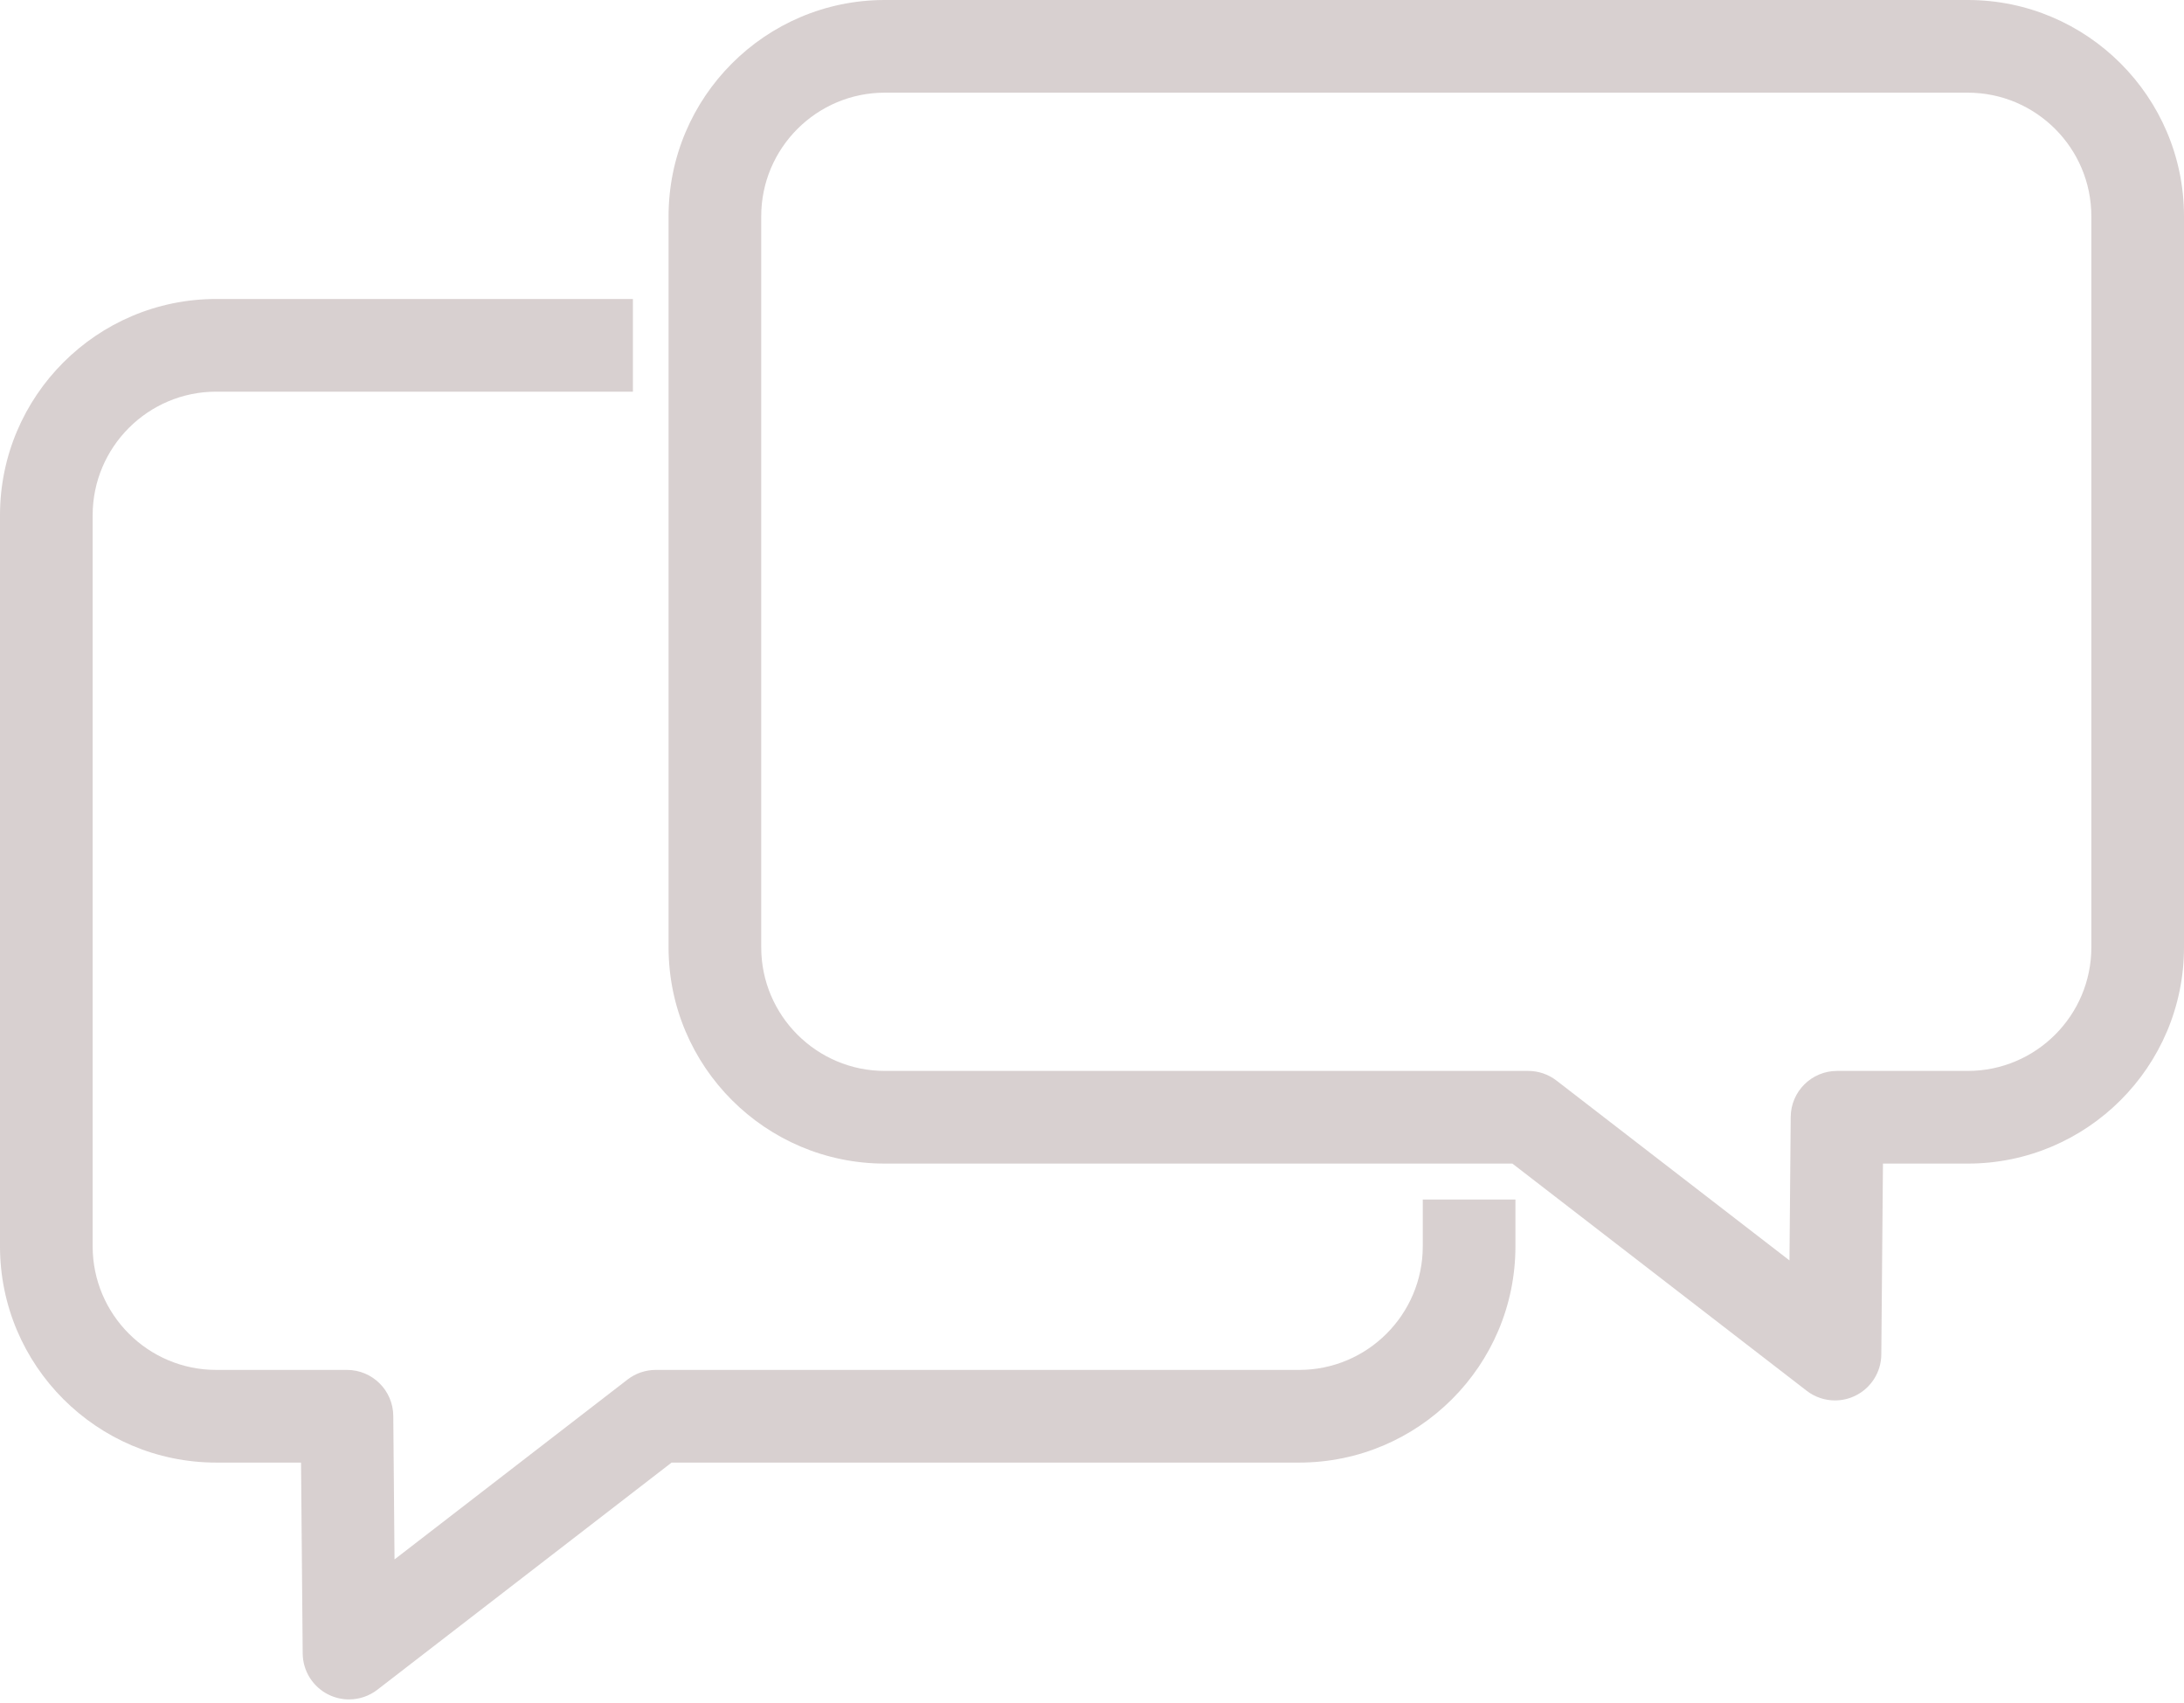
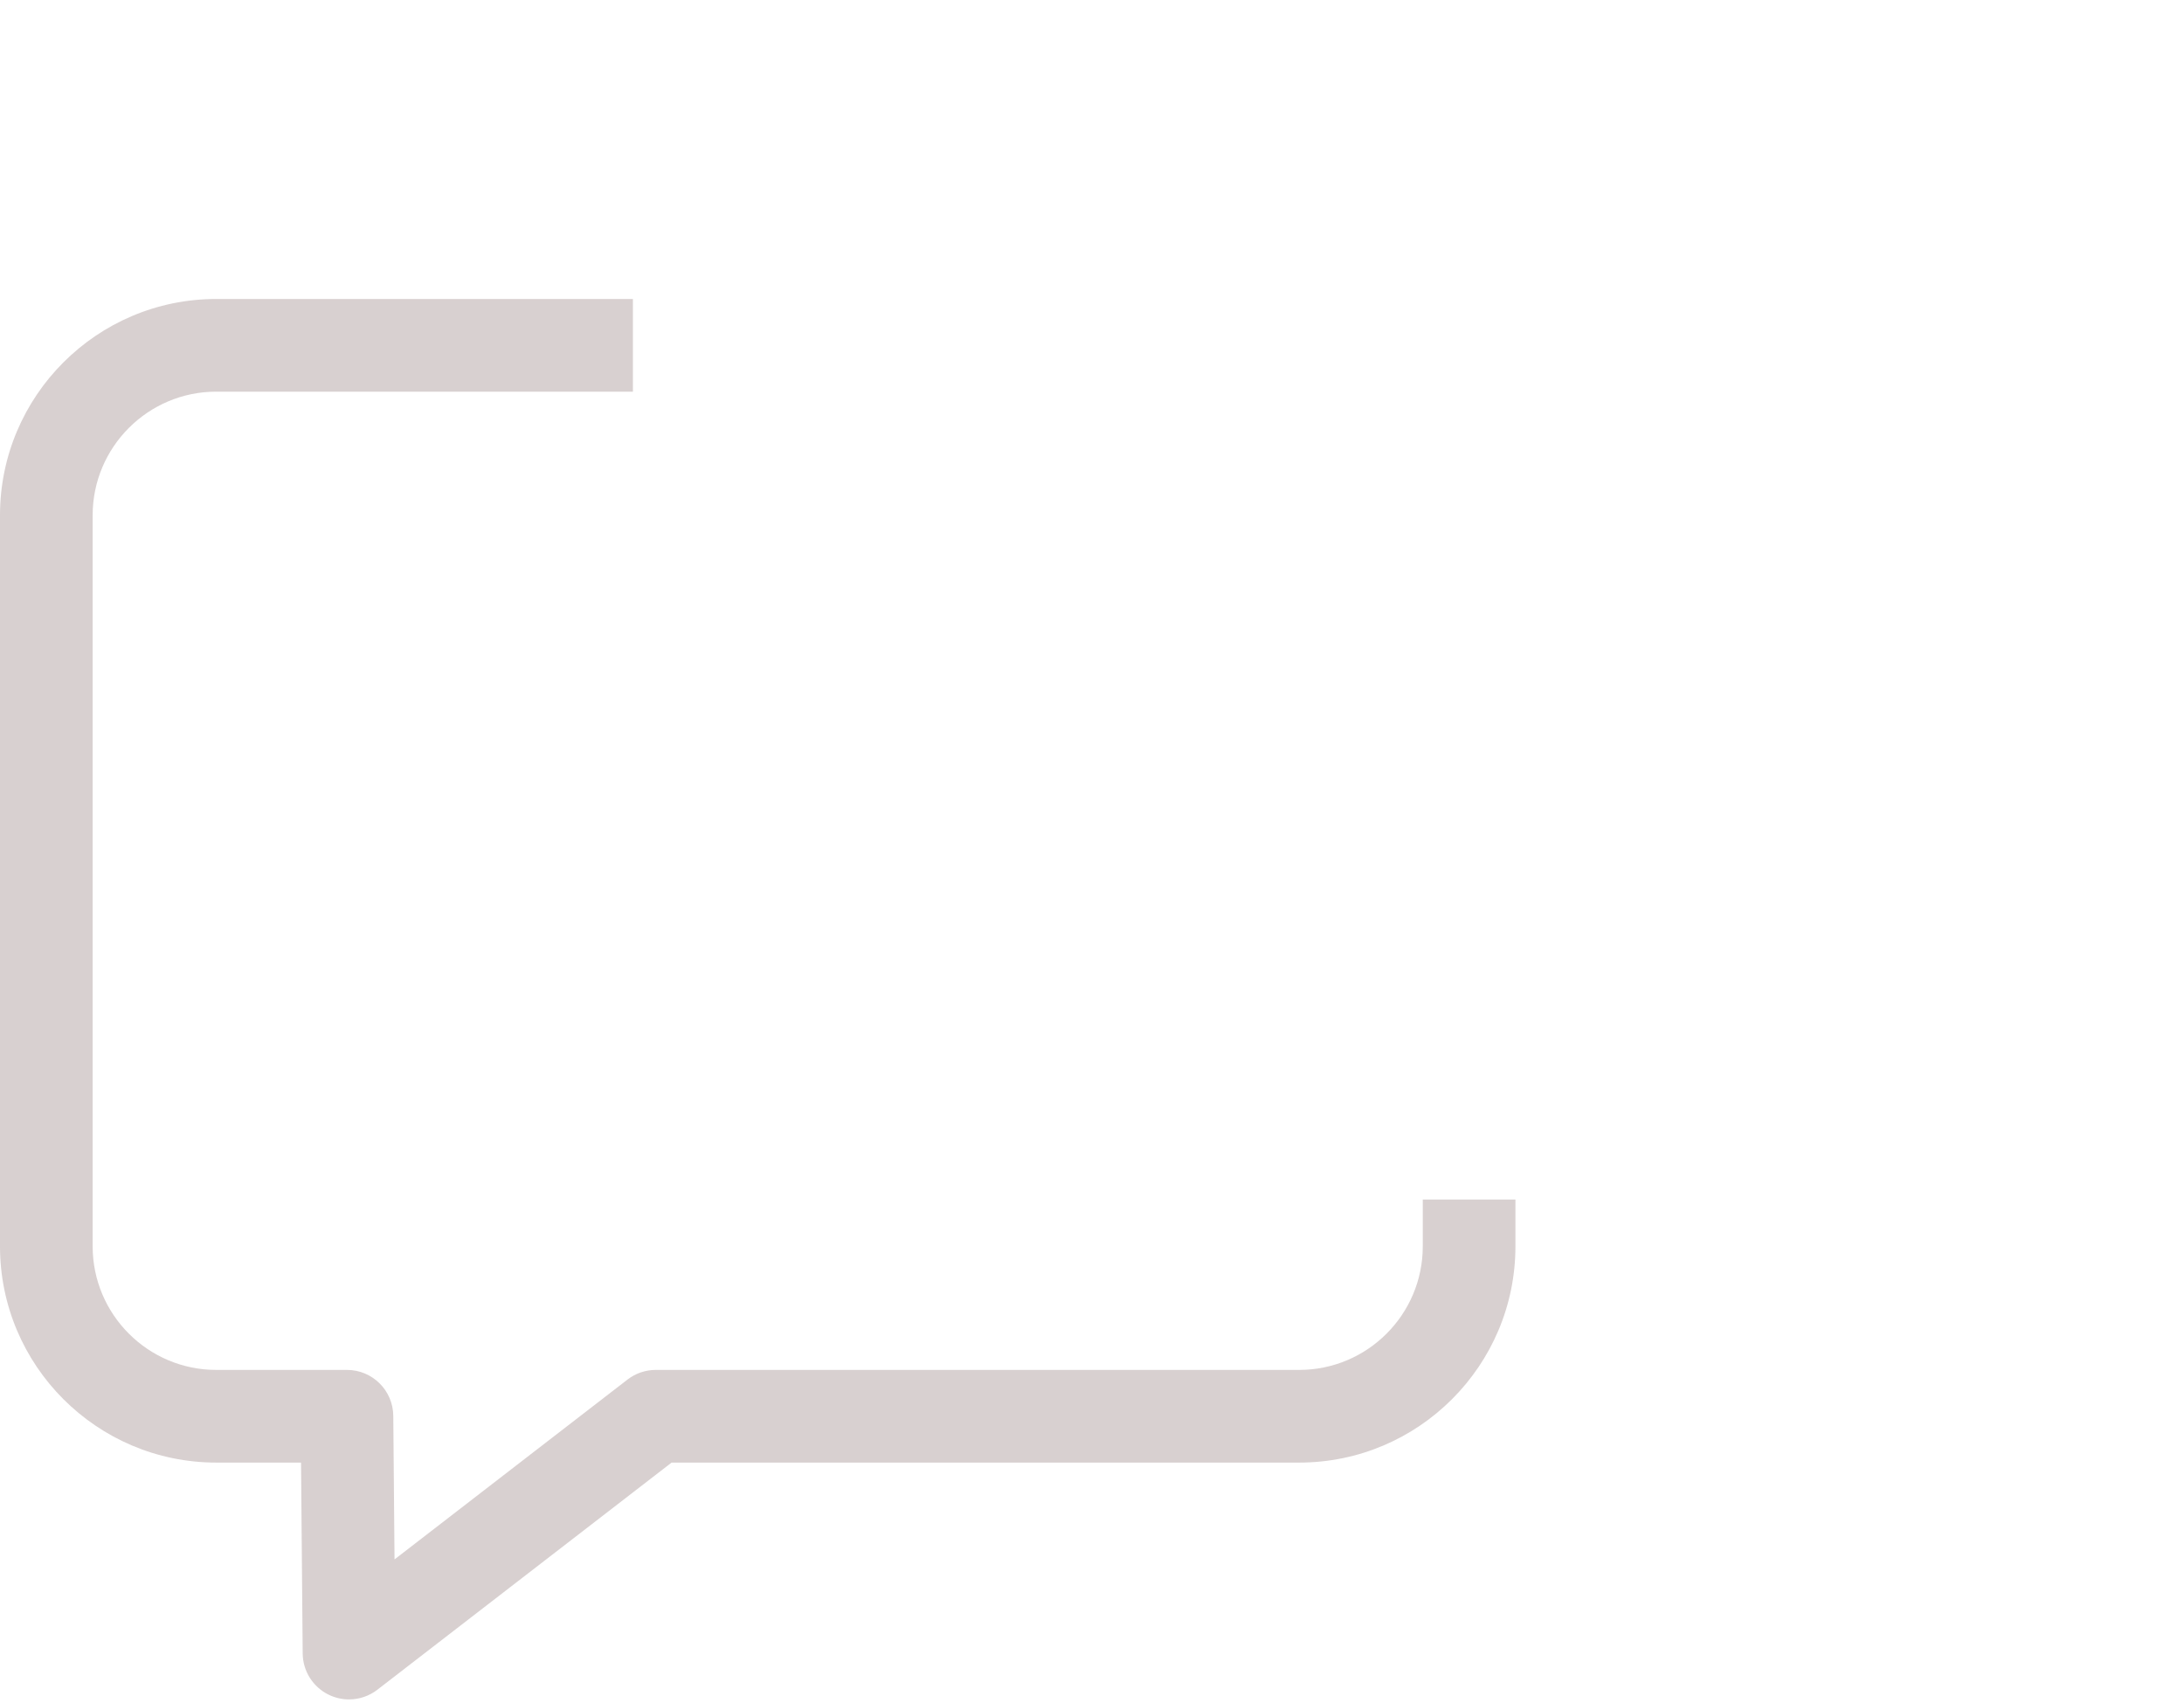
<svg xmlns="http://www.w3.org/2000/svg" width="245" height="191" viewBox="0 0 245 191" fill="none">
  <path fill-rule="evenodd" clip-rule="evenodd" d="M71 33.533H70.393H24.253C10.879 33.533 0 44.413 0 57.786V139.785C0 153.157 10.879 164.037 24.253 164.037H33.77L33.956 185.447C33.972 187.421 35.106 189.214 36.881 190.077C37.602 190.427 38.379 190.6 39.152 190.6C40.28 190.6 41.401 190.232 42.328 189.517L75.34 164.037H145.747C159.121 164.037 170 153.157 170 139.785V134.533H159.606L159.606 139.785C159.606 147.427 153.389 153.644 145.747 153.644H73.568C72.419 153.644 71.302 154.024 70.393 154.726L44.258 174.897L44.118 158.795C44.093 155.943 41.774 153.644 38.921 153.644H24.253C16.611 153.644 10.394 147.427 10.394 139.785V57.786C10.394 50.144 16.611 43.927 24.253 43.927H71V33.533Z" fill="#D8D0D0" />
-   <path d="M99.253 0H220.747C234.121 0 245 10.88 245 24.253V106.251C245 119.624 234.121 130.504 220.747 130.504H211.23L211.044 151.914C211.028 153.888 209.894 155.681 208.119 156.543C207.398 156.894 206.621 157.066 205.848 157.066C204.72 157.066 203.599 156.699 202.672 155.983L169.66 130.504H99.253C85.879 130.504 75 119.624 75 106.251V24.253C75 10.88 85.879 0 99.253 0ZM85.394 106.252C85.394 113.893 91.611 120.11 99.253 120.11H171.432C172.581 120.11 173.698 120.491 174.607 121.193L200.742 141.364L200.882 125.262C200.907 122.41 203.226 120.11 206.079 120.11H220.747C228.389 120.11 234.606 113.893 234.606 106.252V24.253C234.606 16.611 228.389 10.394 220.747 10.394H99.252C91.611 10.394 85.394 16.611 85.394 24.253L85.394 106.252Z" fill="#D8D0D0" />
</svg>